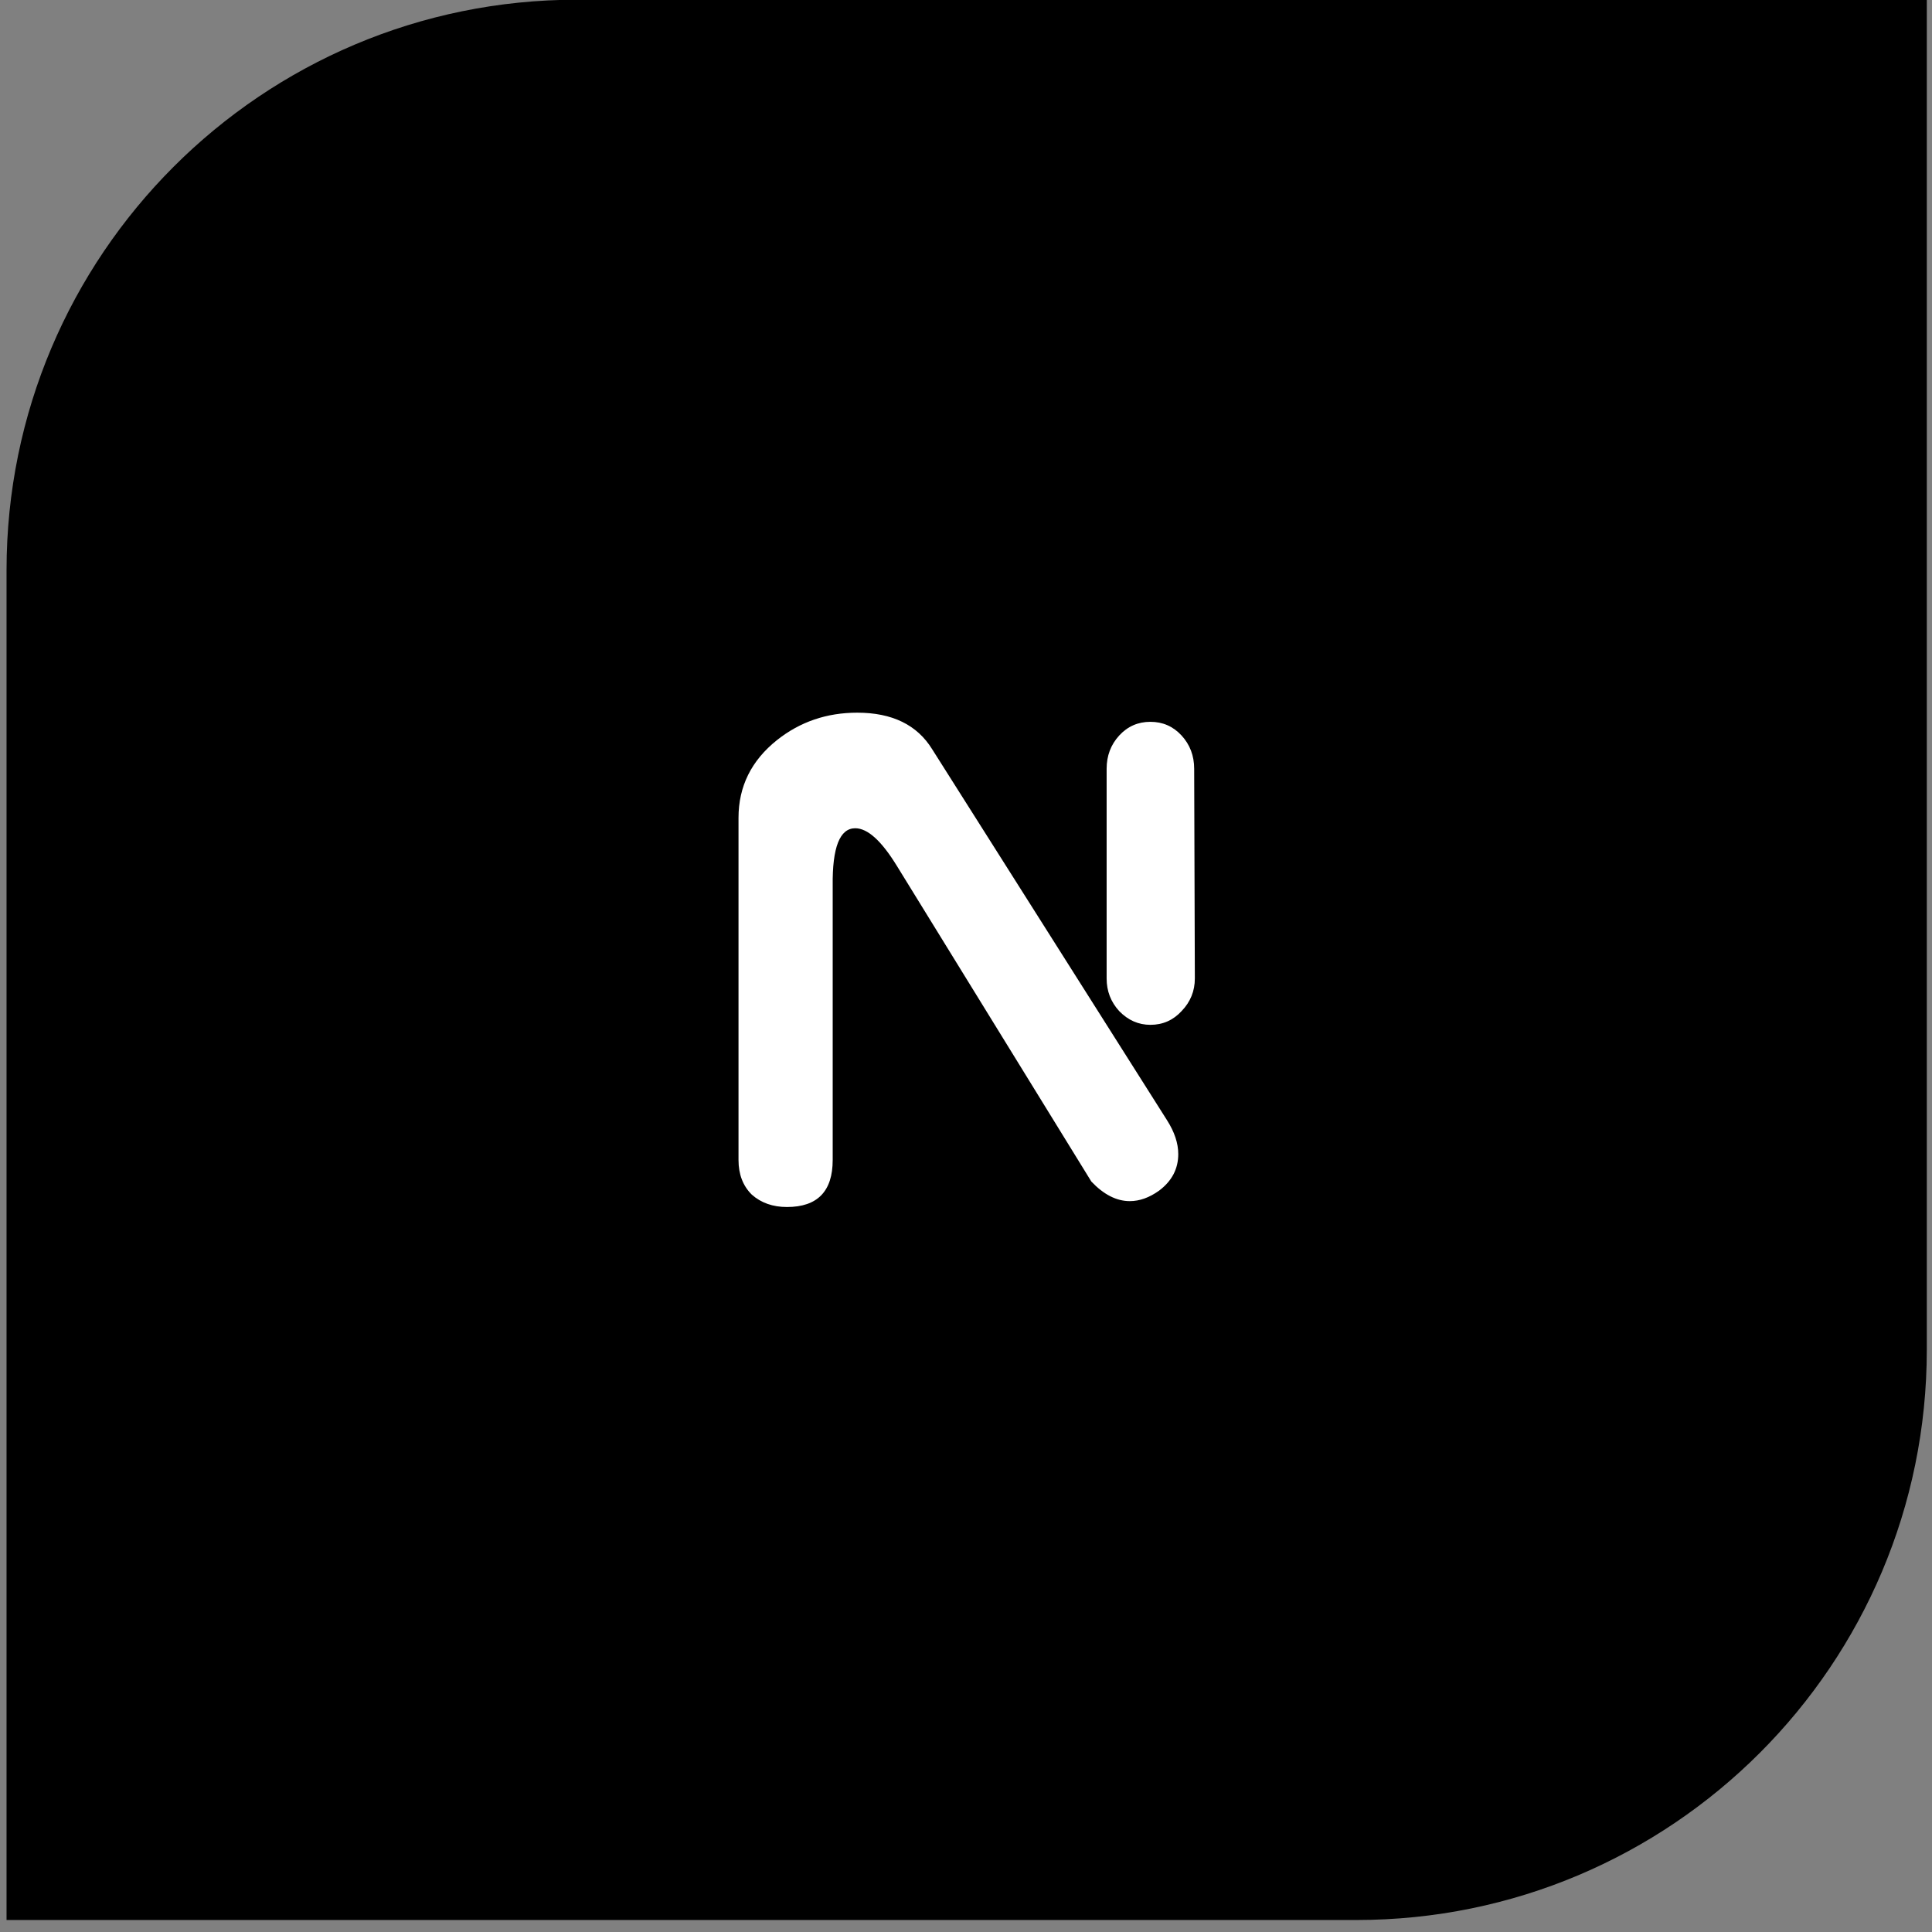
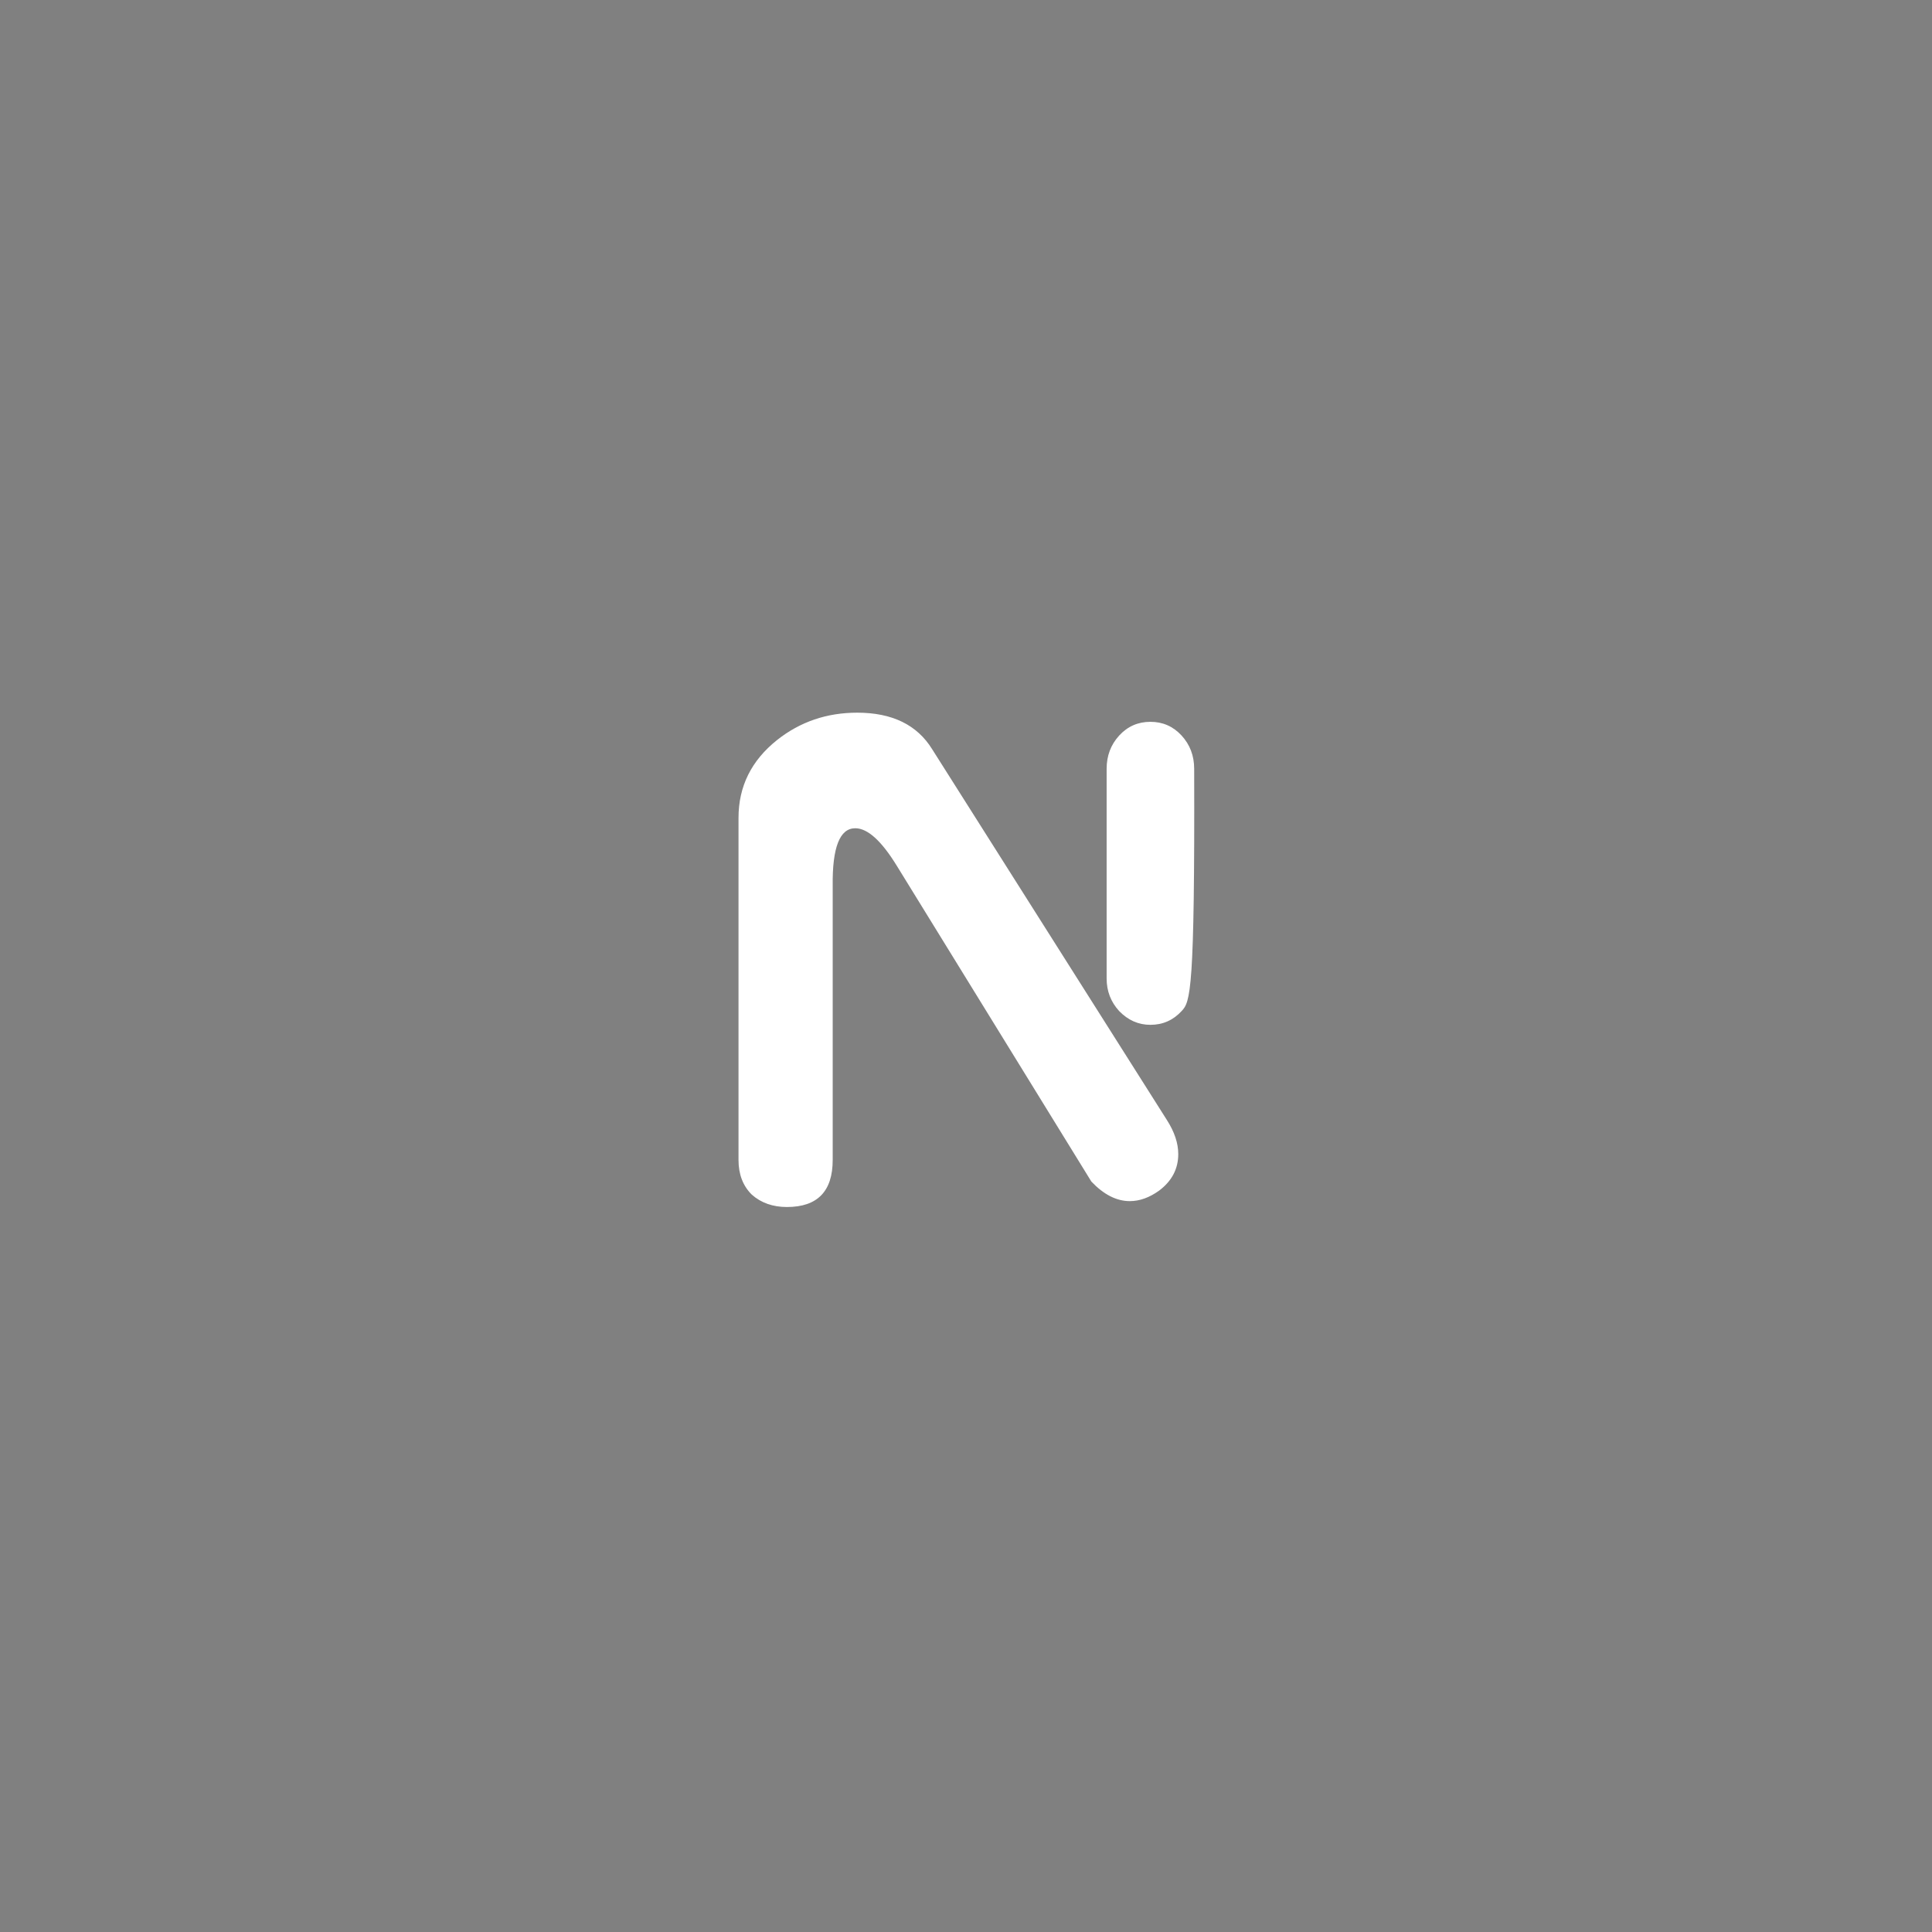
<svg xmlns="http://www.w3.org/2000/svg" width="67" height="67" viewBox="0 0 67 67" fill="none">
  <rect x="0" y="0" width="67" height="67" fill="#808080" stroke="none" />
-   <path d="M0.227 19.771C0.227 8.846 9.083 -0.01 20.007 -0.01H66.82V46.804C66.82 57.728 57.964 66.584 47.04 66.584H0.227V19.771Z" fill="black" />
-   <path d="M39.895 35.54C39.481 35.54 39.12 35.381 38.813 35.064C38.522 34.747 38.377 34.37 38.377 33.932V26.662C38.377 26.209 38.522 25.825 38.813 25.507C39.105 25.19 39.465 25.032 39.895 25.032C40.324 25.032 40.684 25.19 40.976 25.507C41.267 25.825 41.413 26.209 41.413 26.662L41.436 33.932C41.436 34.37 41.282 34.747 40.976 35.064C40.684 35.381 40.324 35.54 39.895 35.54ZM40.194 41.292C39.856 41.533 39.519 41.654 39.181 41.654C38.721 41.654 38.277 41.428 37.847 40.975L31.108 30.037C30.572 29.161 30.089 28.723 29.659 28.723C29.123 28.723 28.862 29.387 28.877 30.716V40.227C28.877 41.314 28.348 41.858 27.29 41.858C26.8 41.858 26.393 41.714 26.071 41.428C25.765 41.126 25.611 40.725 25.611 40.227V28.361C25.611 27.274 26.056 26.375 26.945 25.666C27.743 25.032 28.67 24.715 29.728 24.715C30.94 24.715 31.806 25.138 32.327 25.983L40.47 38.846C40.73 39.254 40.861 39.646 40.861 40.023C40.861 40.537 40.638 40.959 40.194 41.292Z" fill="white" />
+   <path d="M39.895 35.54C39.481 35.54 39.12 35.381 38.813 35.064C38.522 34.747 38.377 34.37 38.377 33.932V26.662C38.377 26.209 38.522 25.825 38.813 25.507C39.105 25.19 39.465 25.032 39.895 25.032C40.324 25.032 40.684 25.19 40.976 25.507C41.267 25.825 41.413 26.209 41.413 26.662C41.436 34.37 41.282 34.747 40.976 35.064C40.684 35.381 40.324 35.54 39.895 35.54ZM40.194 41.292C39.856 41.533 39.519 41.654 39.181 41.654C38.721 41.654 38.277 41.428 37.847 40.975L31.108 30.037C30.572 29.161 30.089 28.723 29.659 28.723C29.123 28.723 28.862 29.387 28.877 30.716V40.227C28.877 41.314 28.348 41.858 27.29 41.858C26.8 41.858 26.393 41.714 26.071 41.428C25.765 41.126 25.611 40.725 25.611 40.227V28.361C25.611 27.274 26.056 26.375 26.945 25.666C27.743 25.032 28.67 24.715 29.728 24.715C30.94 24.715 31.806 25.138 32.327 25.983L40.47 38.846C40.73 39.254 40.861 39.646 40.861 40.023C40.861 40.537 40.638 40.959 40.194 41.292Z" fill="white" />
</svg>